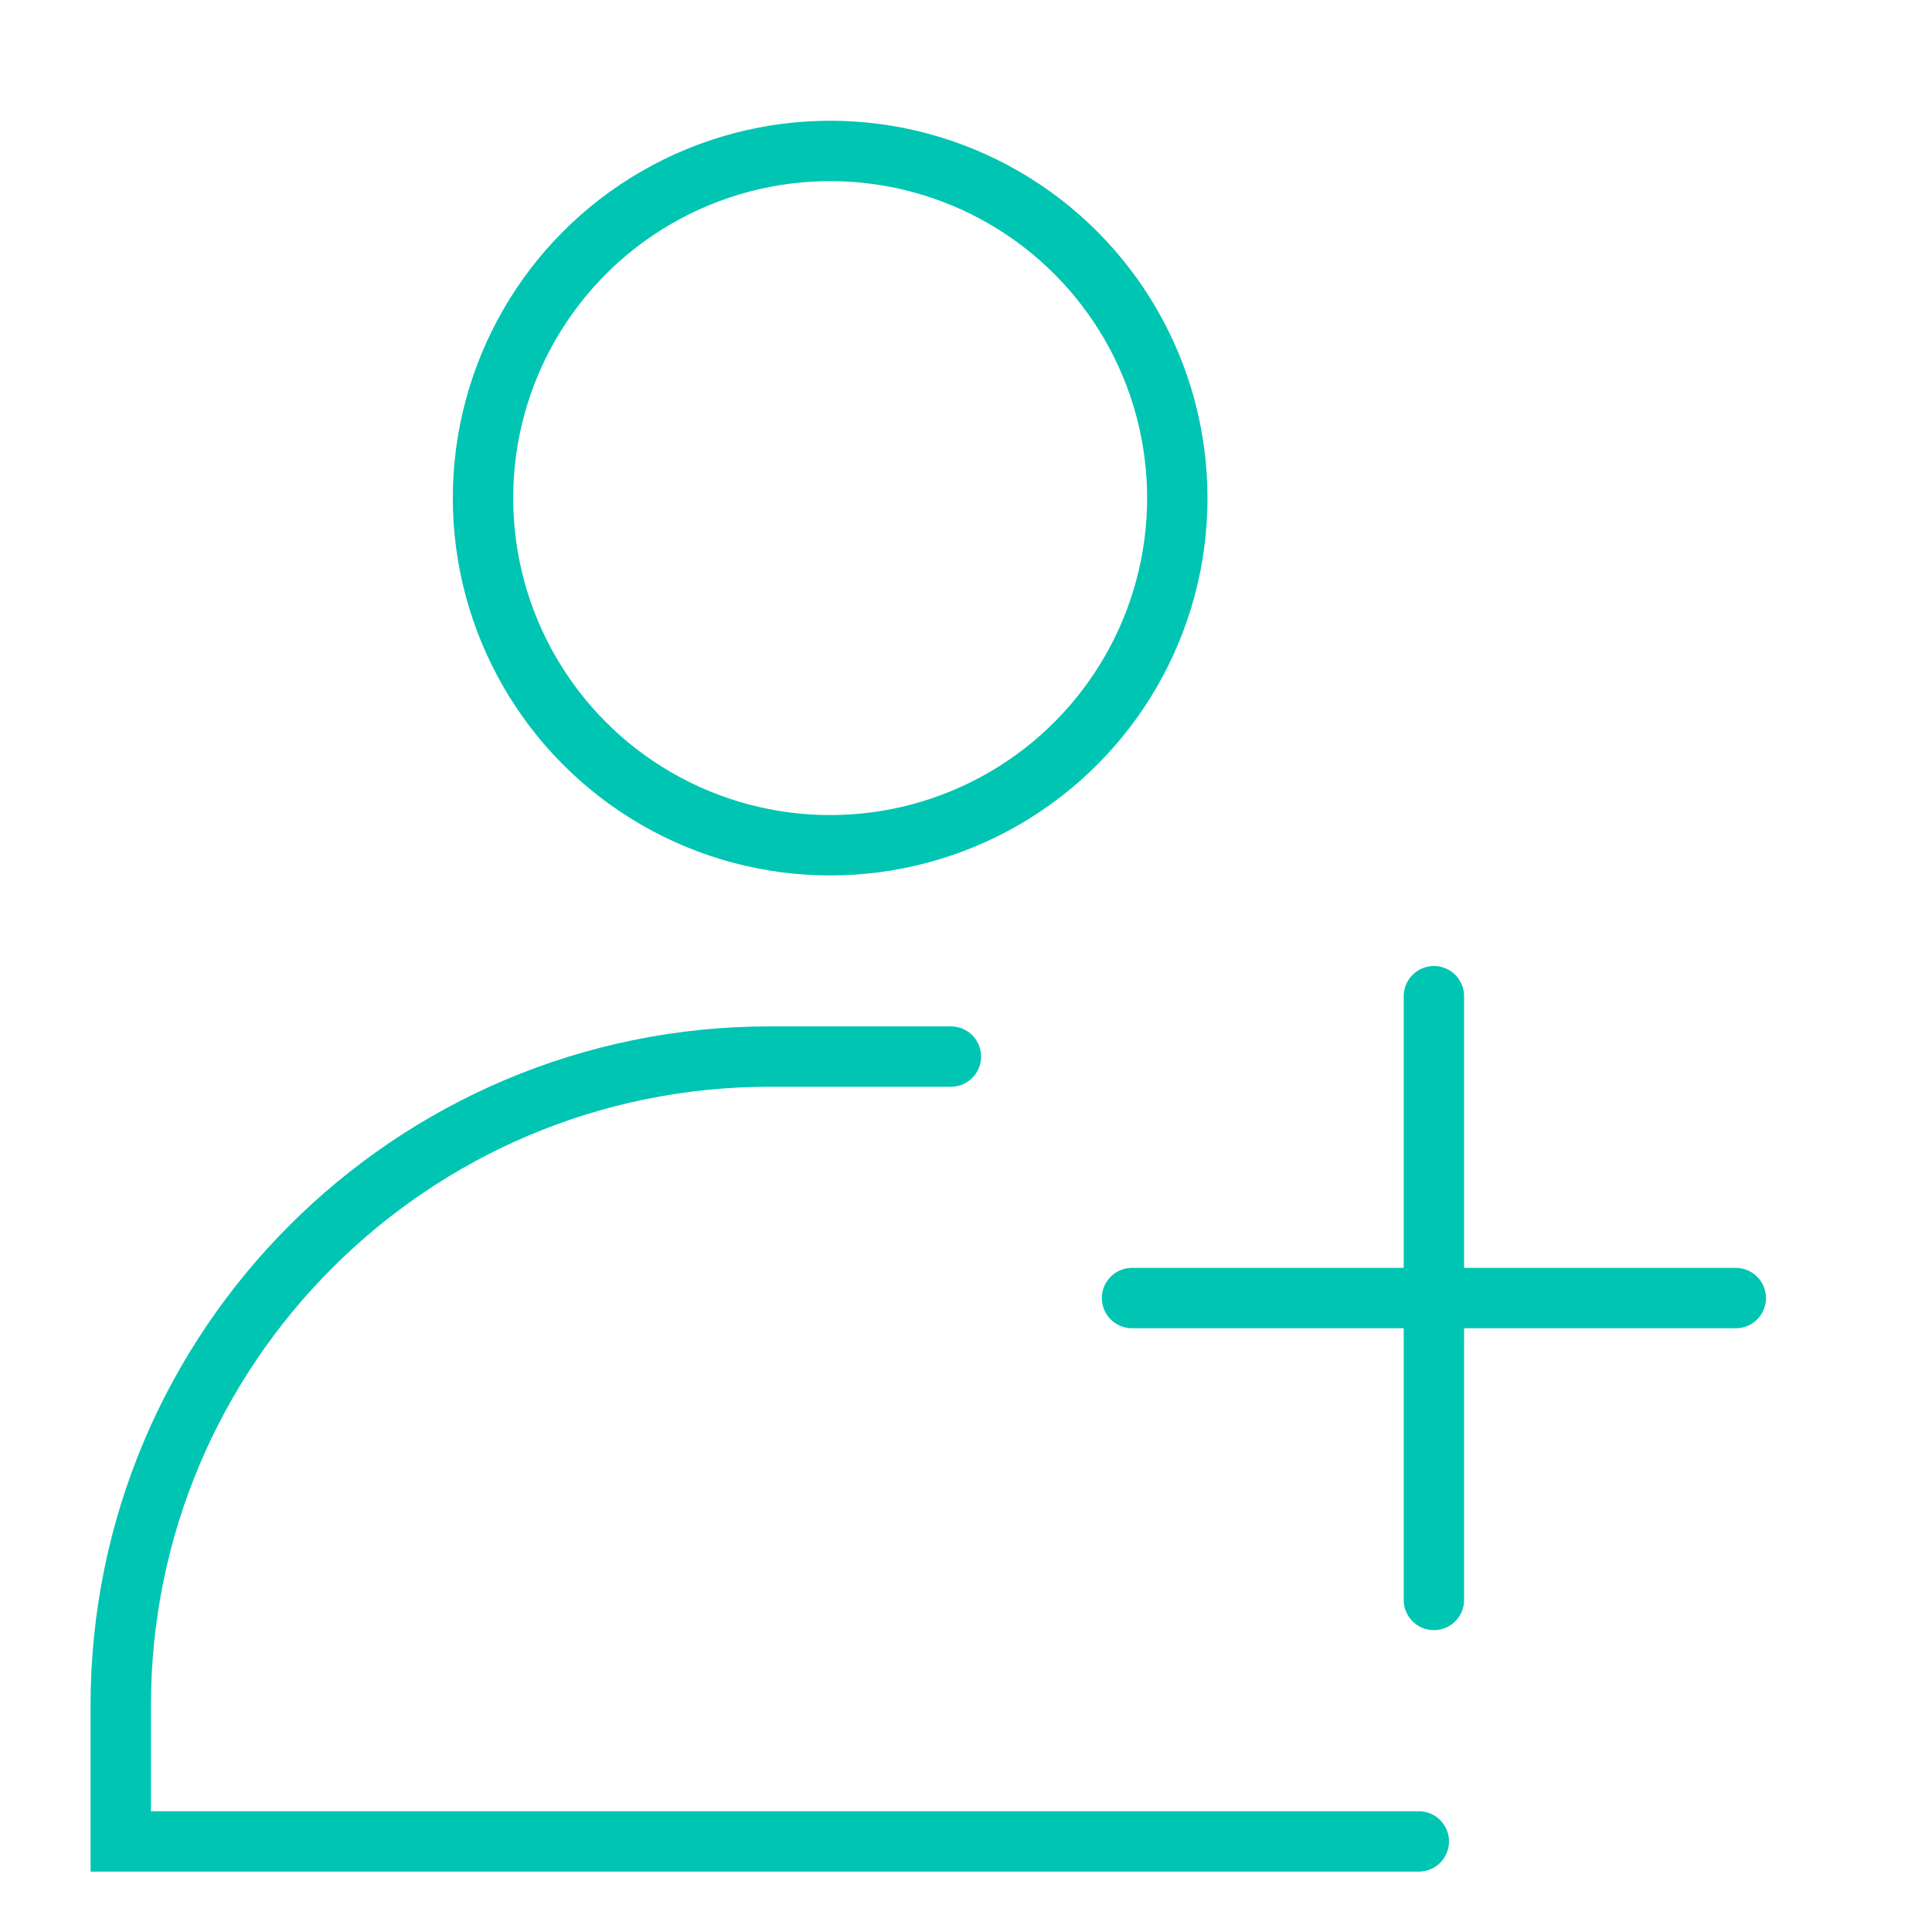
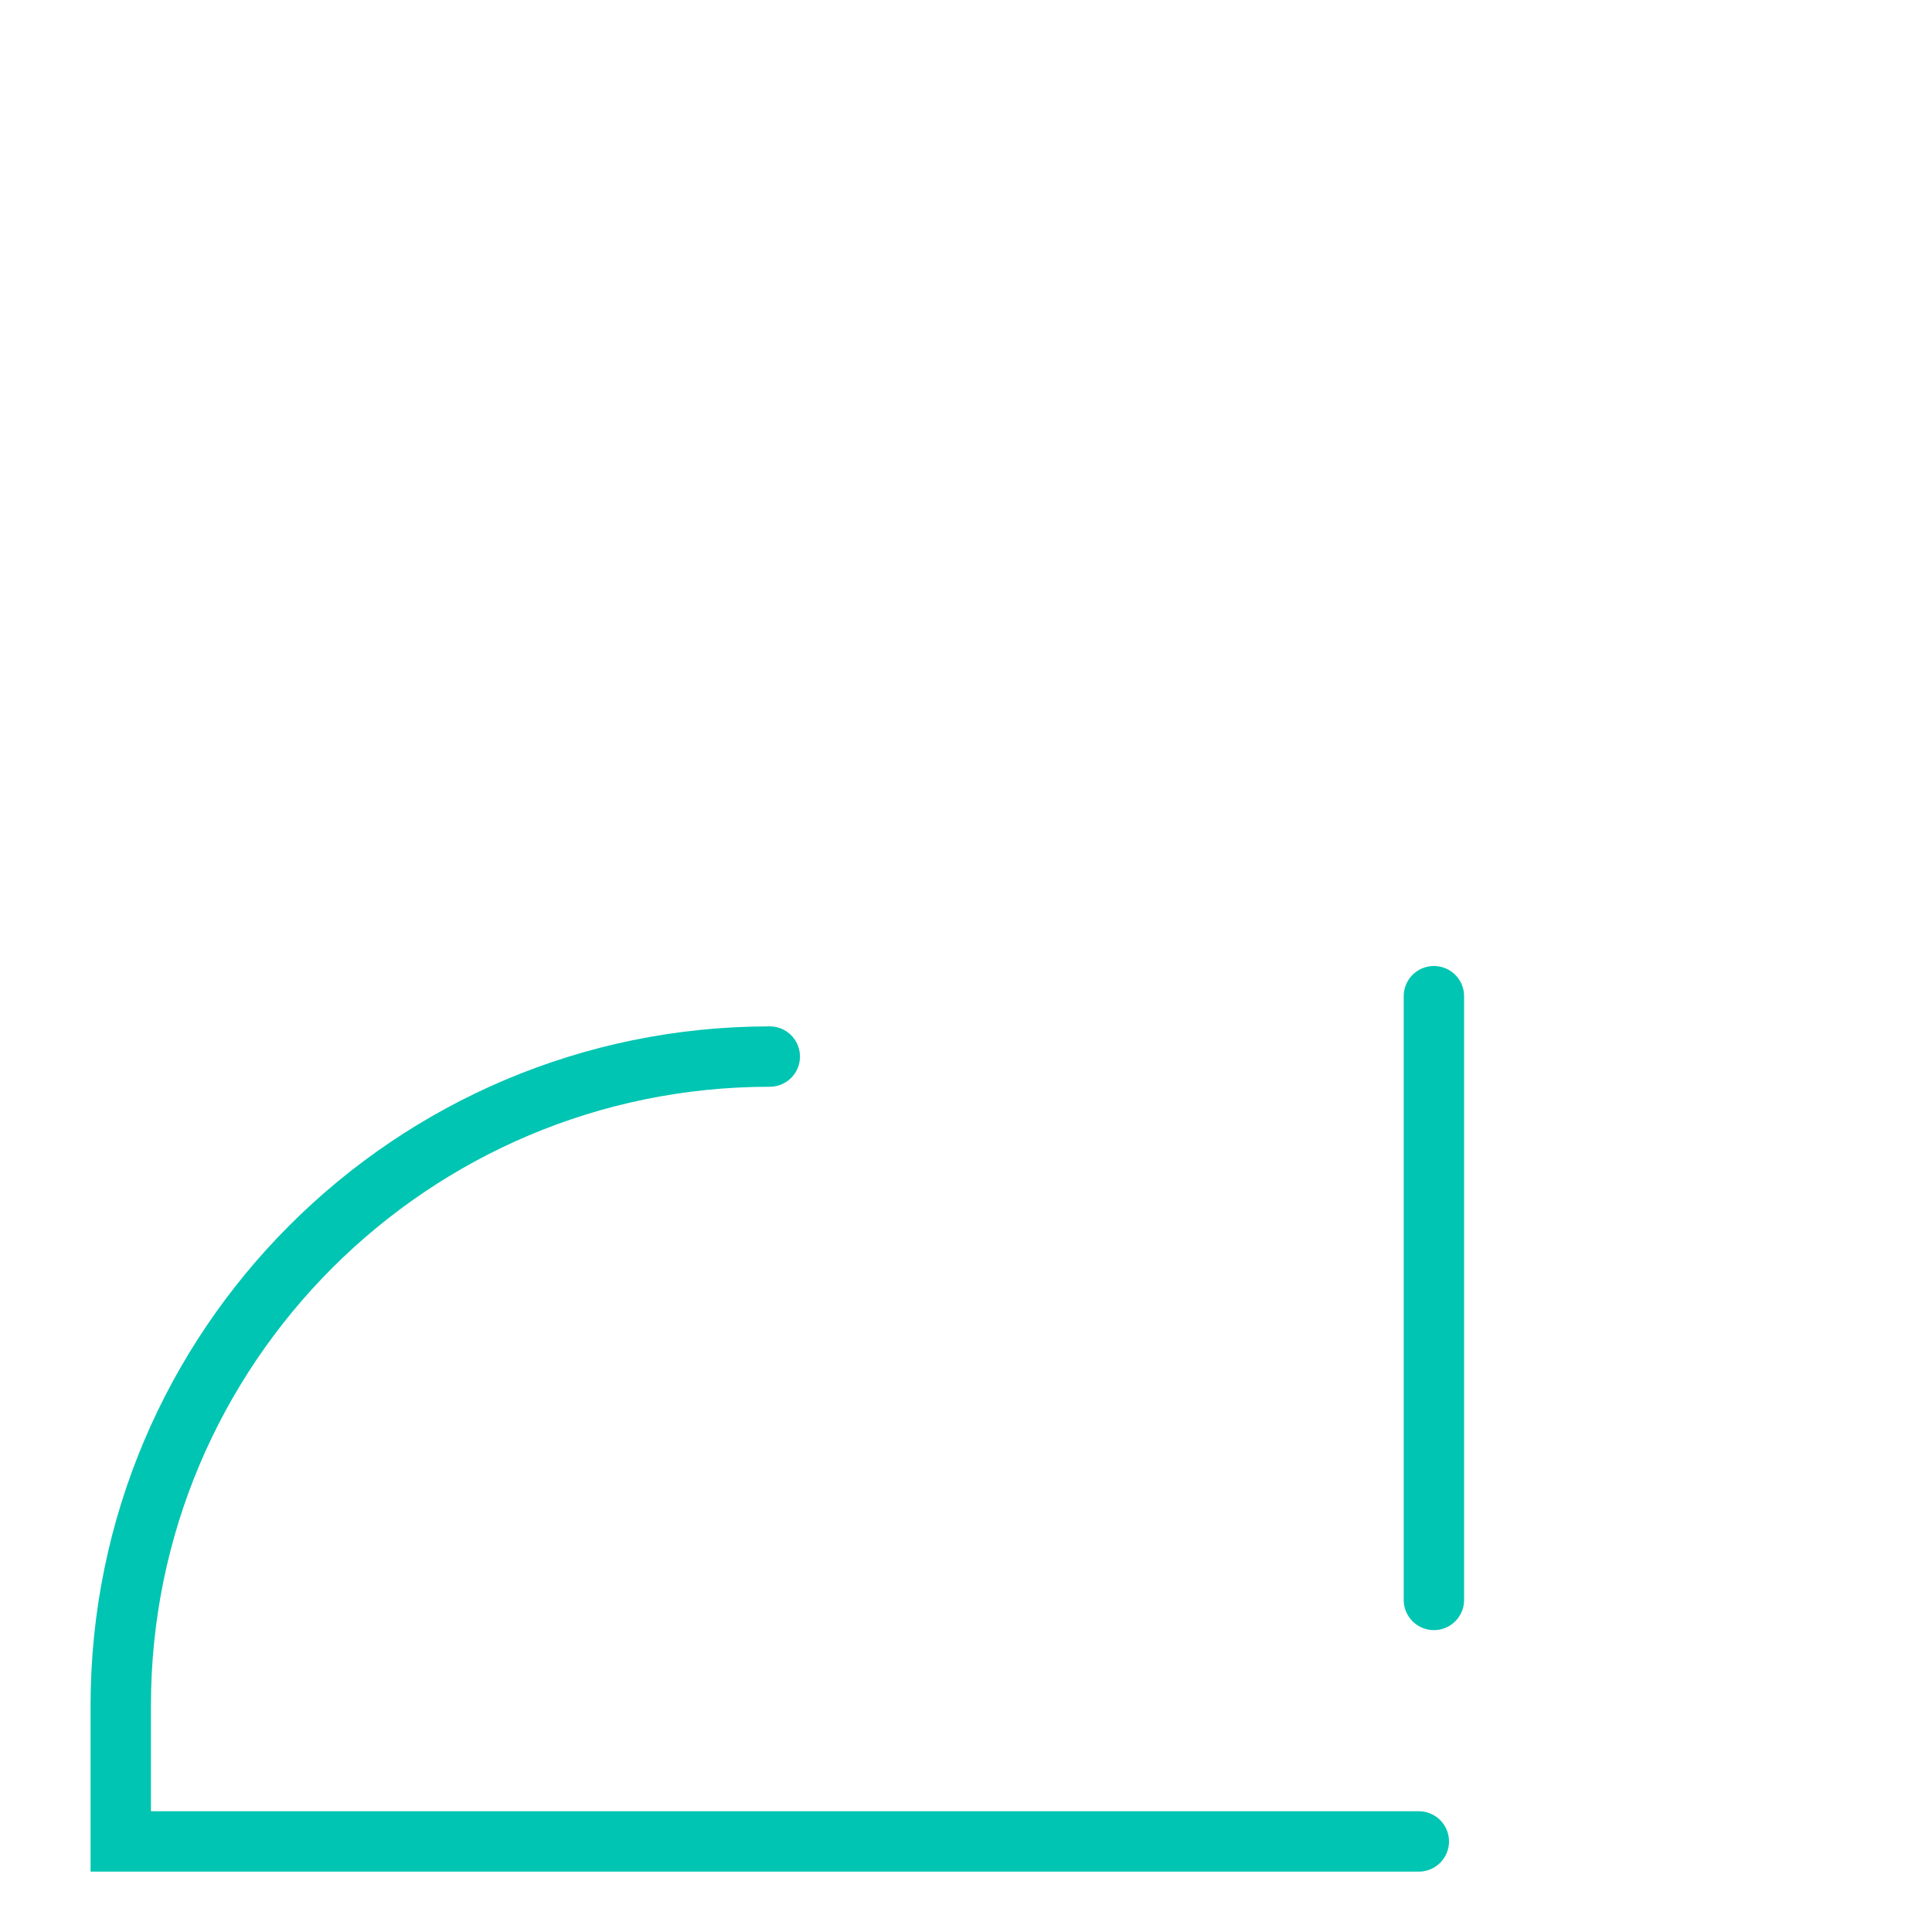
<svg xmlns="http://www.w3.org/2000/svg" width="64" height="64" viewBox="0 0 64 64" fill="none">
-   <circle cx="27.5" cy="16.5" r="11.5" stroke="#00C5B2" stroke-width="2" />
-   <path d="M47 61H4V56.5C4 44.626 13.626 35 25.5 35H31.5" stroke="#00C5B2" stroke-width="2" stroke-linecap="round" />
-   <path d="M37.5 43H57.5" stroke="#00C5B2" stroke-width="2" stroke-linecap="round" />
+   <path d="M47 61H4V56.5C4 44.626 13.626 35 25.5 35" stroke="#00C5B2" stroke-width="2" stroke-linecap="round" />
  <path d="M47.5 33L47.5 53" stroke="#00C5B2" stroke-width="2" stroke-linecap="round" />
</svg>